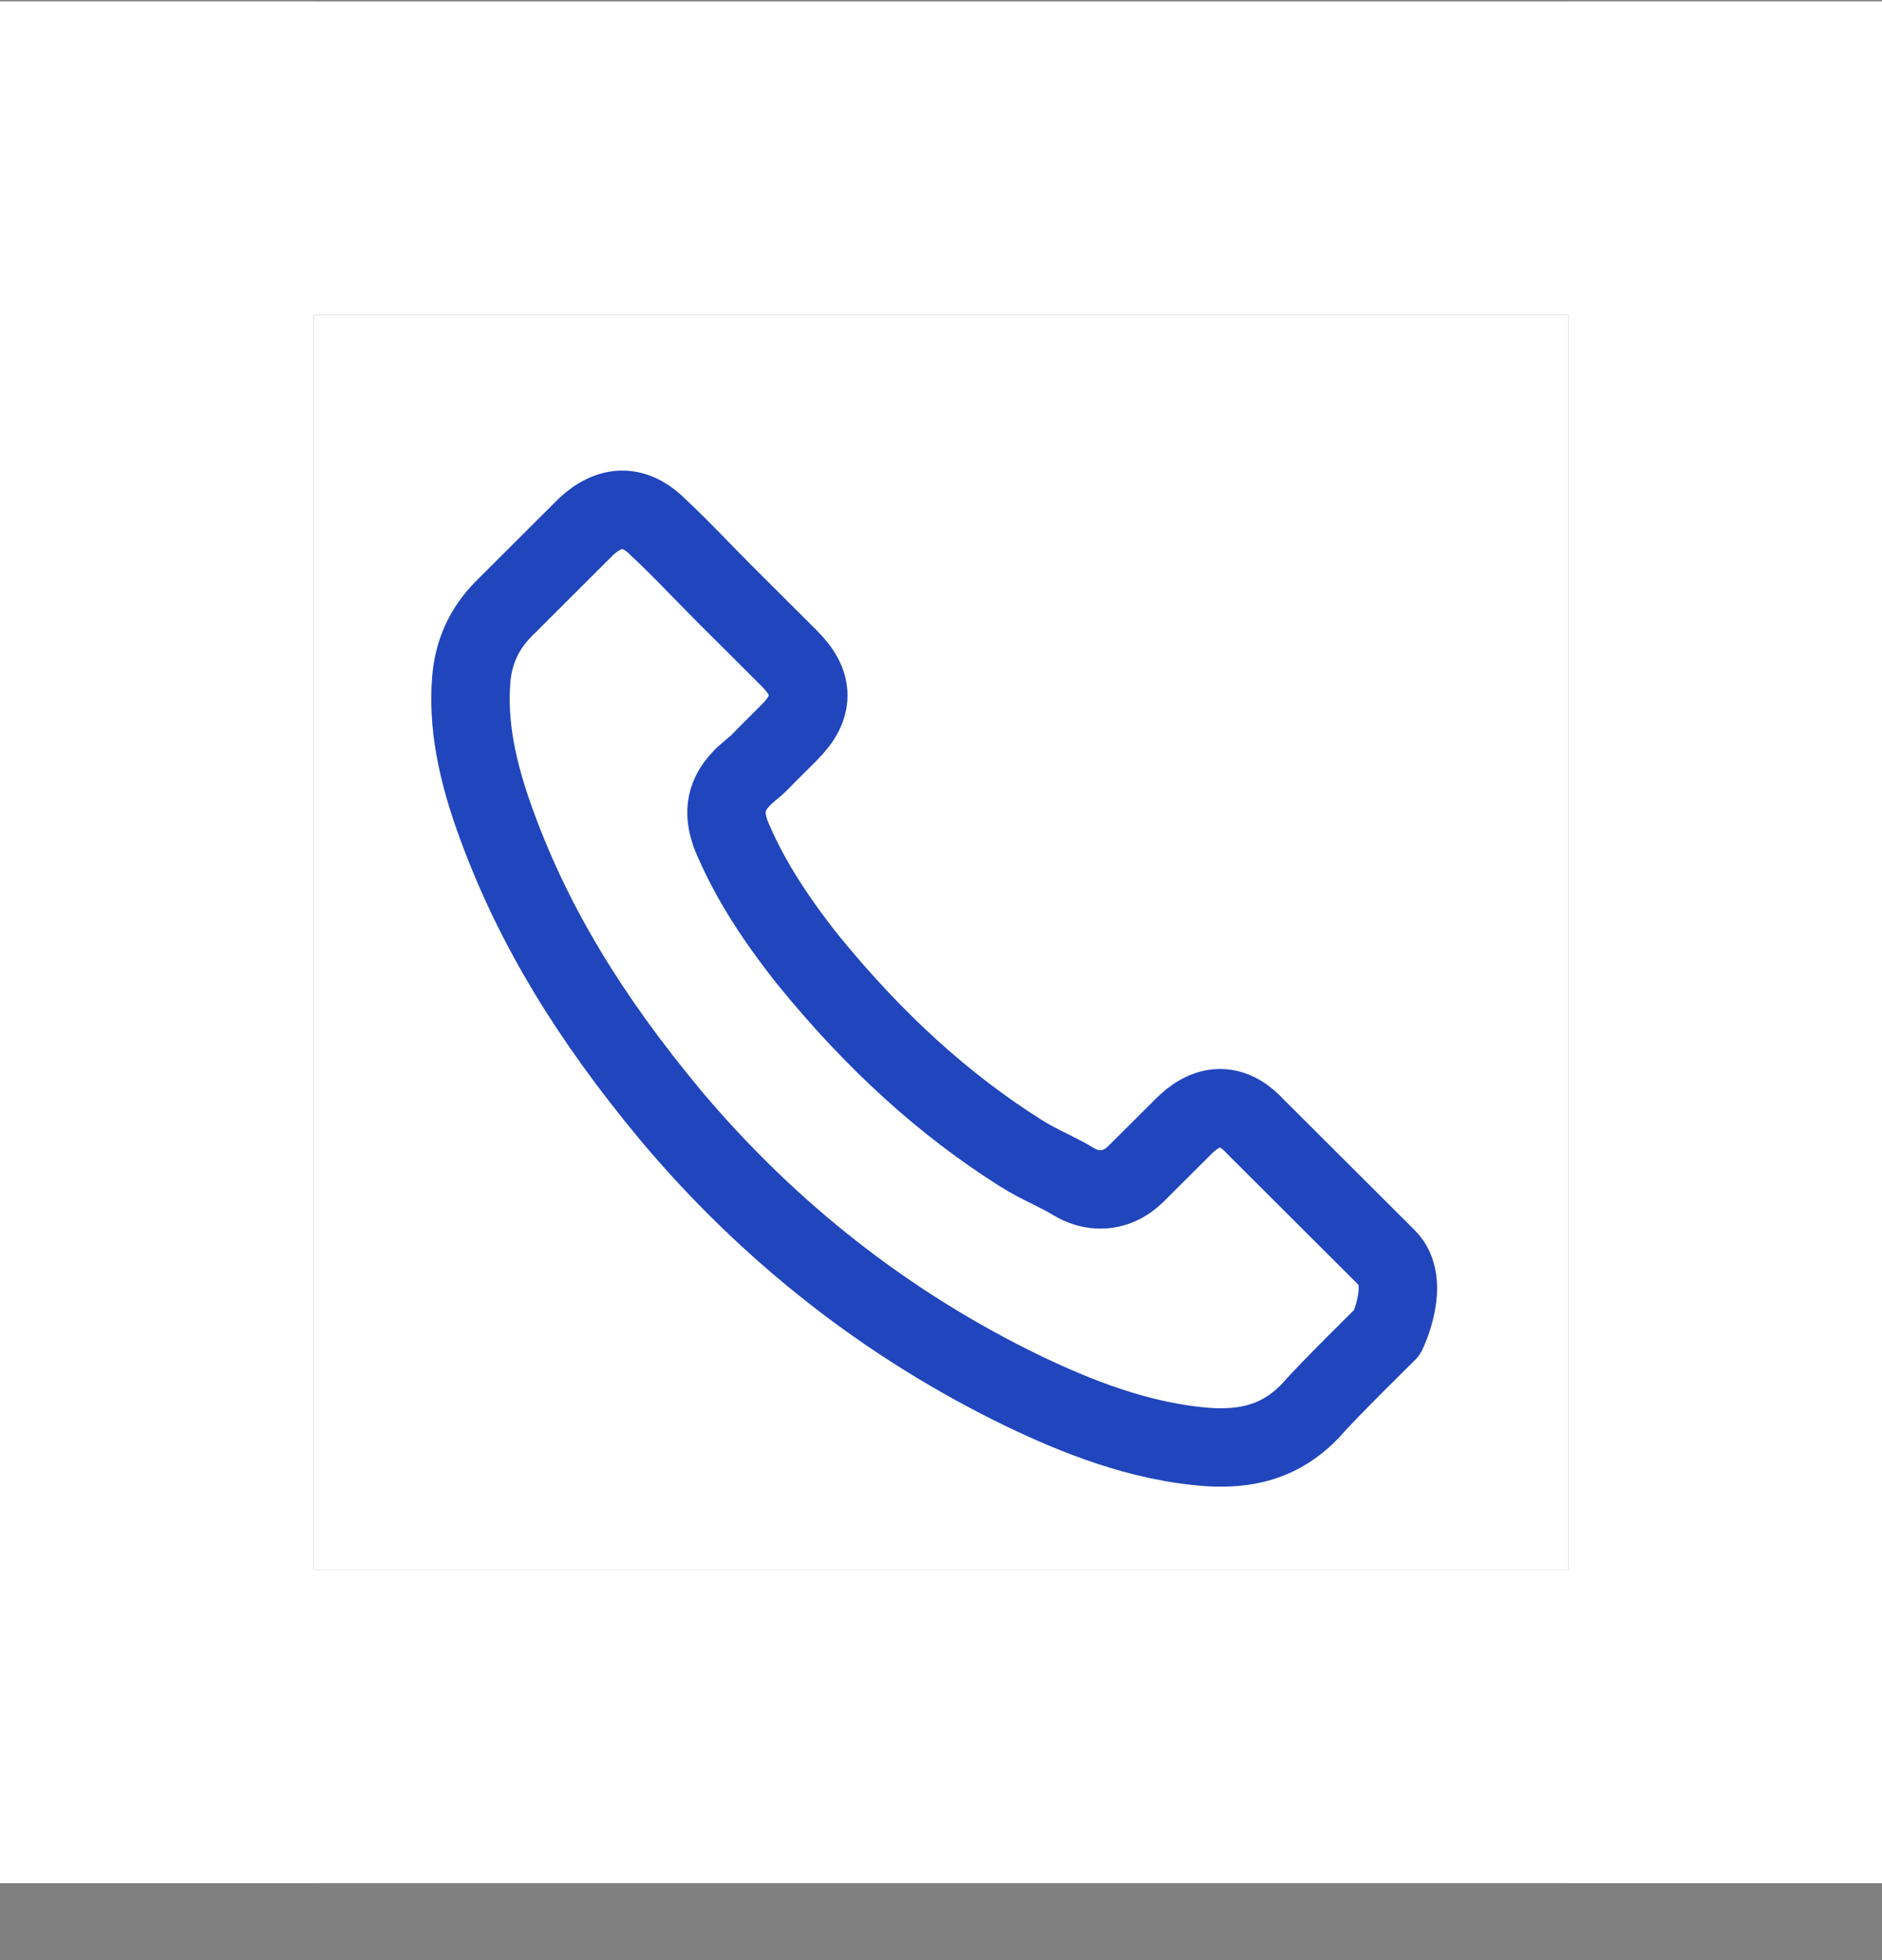
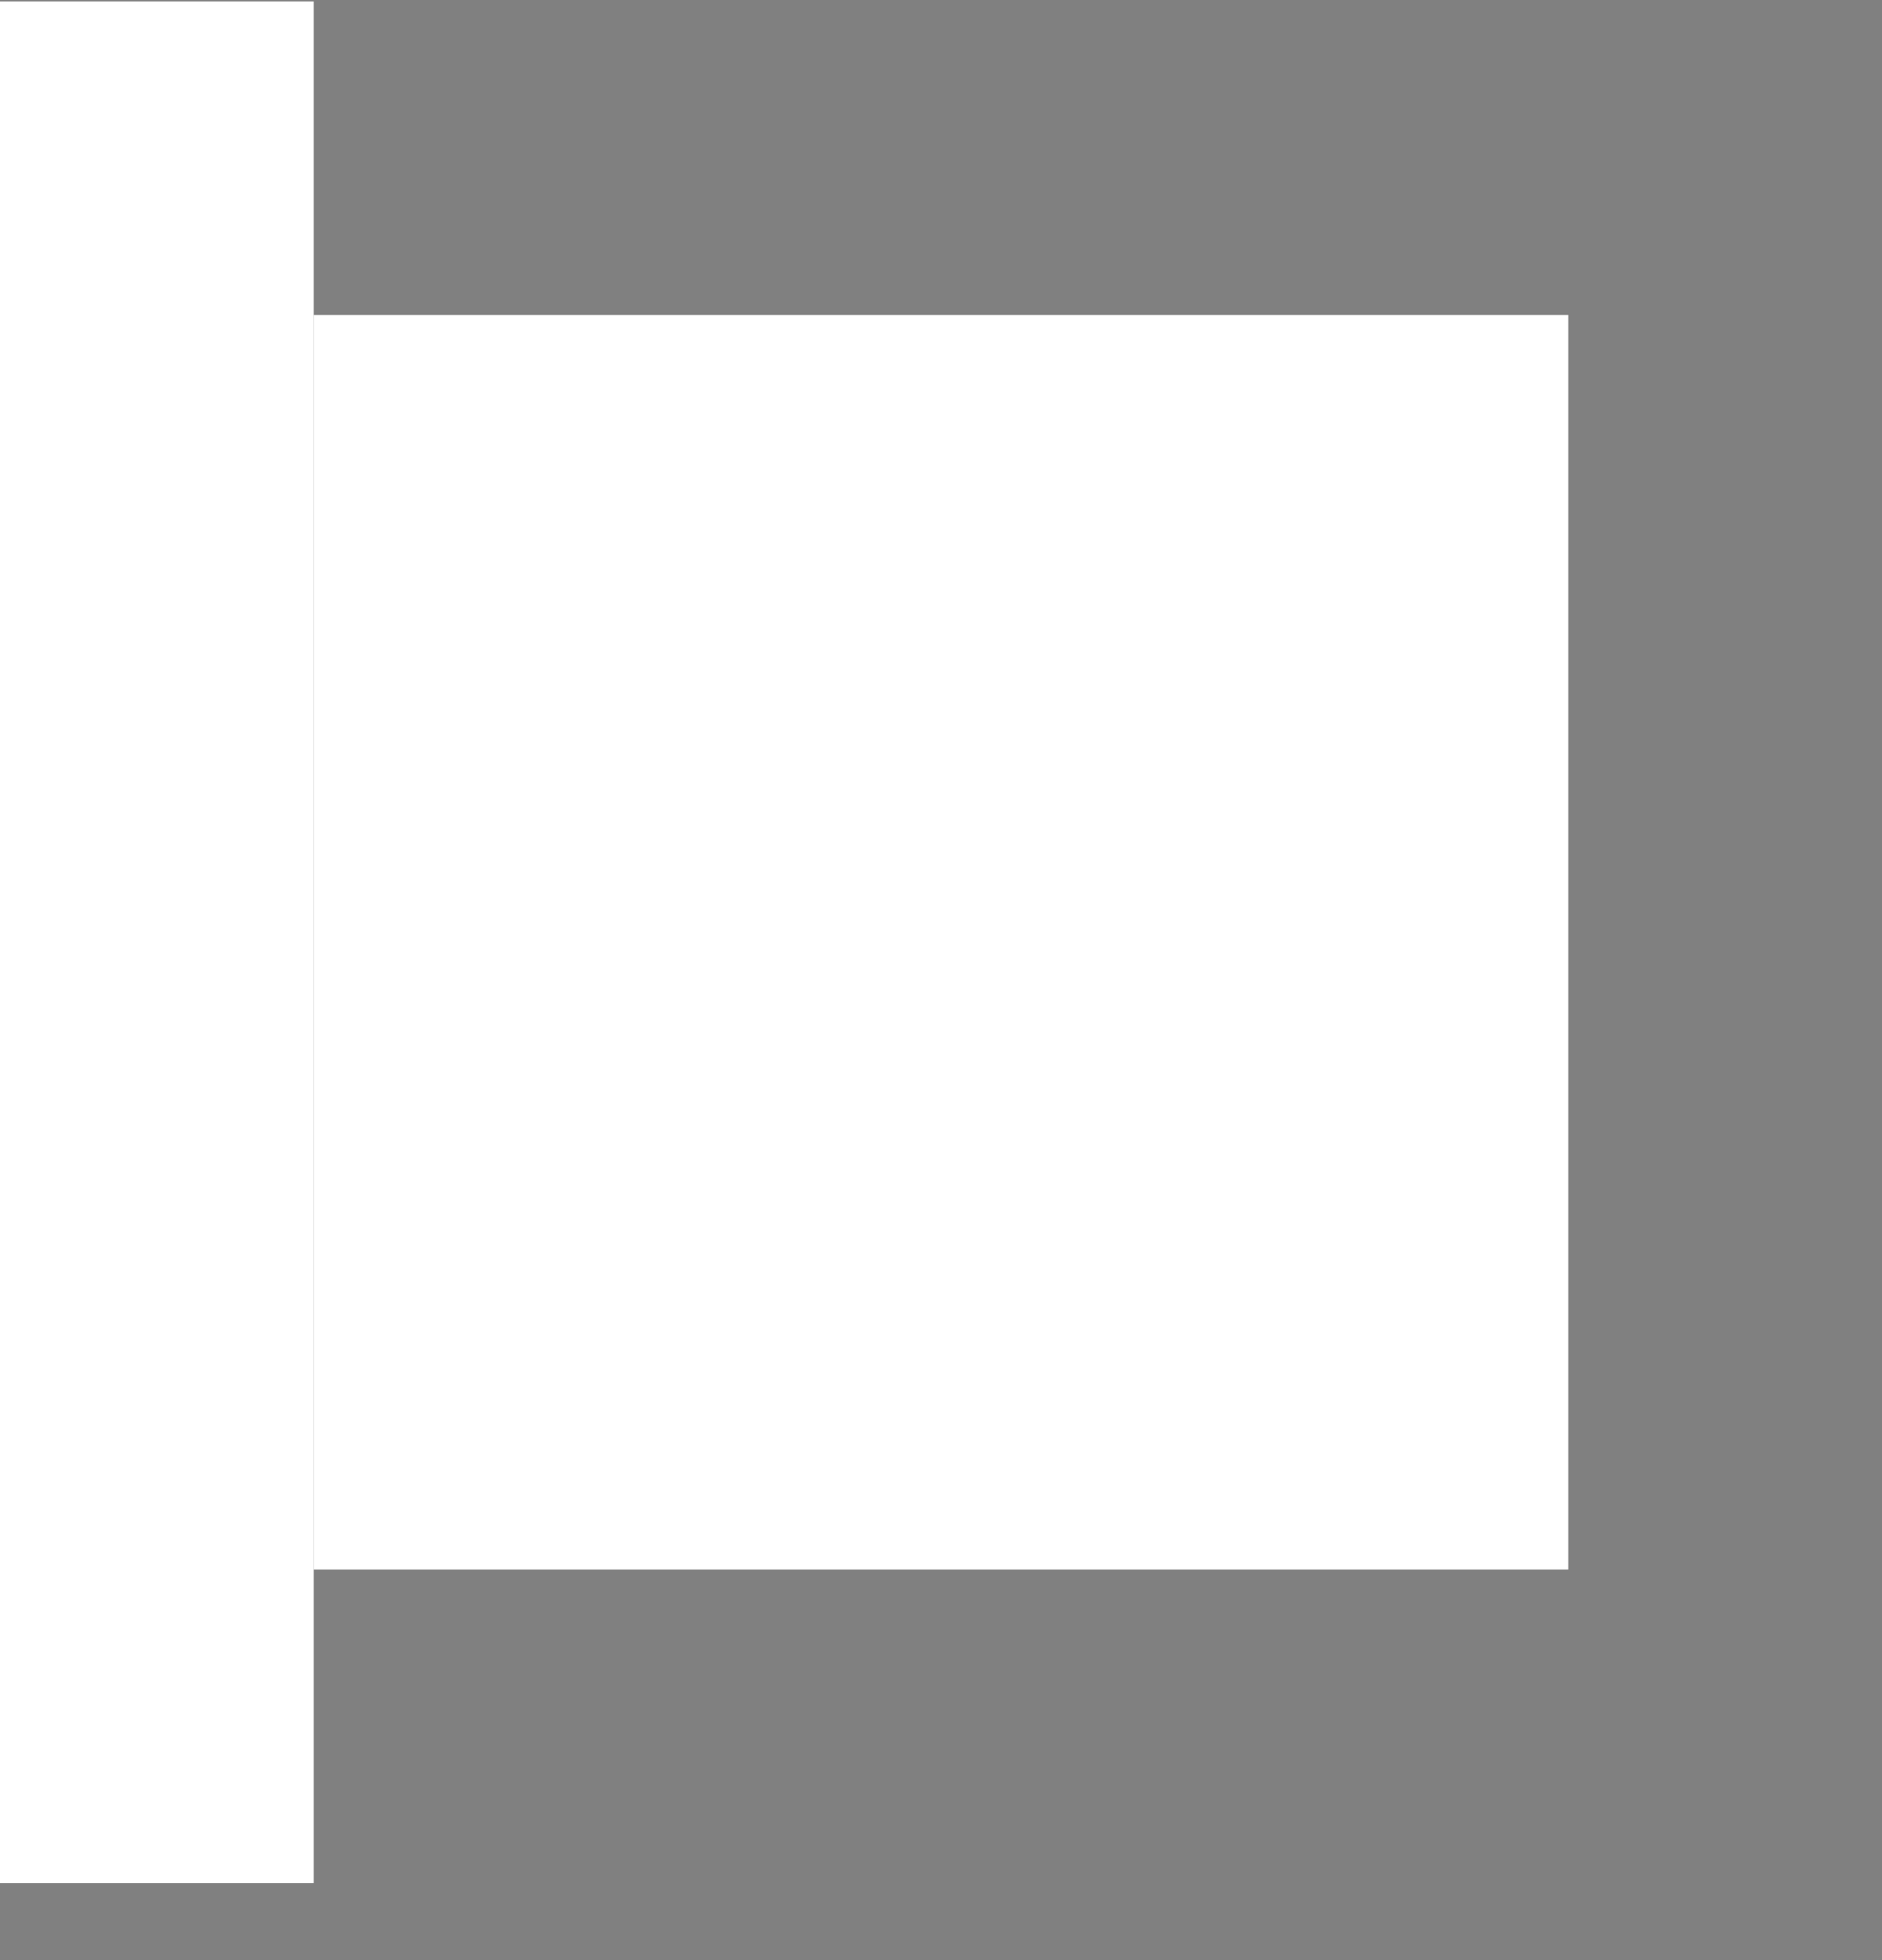
<svg xmlns="http://www.w3.org/2000/svg" width="24" height="25" viewBox="0 0 24 25" fill="none">
  <rect x="0" y="0" width="24" height="25" fill="#808080" stroke="none" />
  <rect width="16" height="16" transform="translate(4 4.018)" fill="white" />
  <rect y="0.018" width="4" height="24" fill="white" />
-   <rect x="20" y="0.018" width="4" height="24" fill="white" />
-   <rect x="24" y="0.018" width="4" height="24" transform="rotate(90 24 0.018)" fill="white" />
-   <rect x="24" y="20.018" width="4" height="24" transform="rotate(90 24 20.018)" fill="white" />
-   <path d="M17.689 16.995C17.689 16.995 16.916 17.754 16.727 17.977C16.419 18.306 16.055 18.461 15.579 18.461C15.533 18.461 15.484 18.461 15.438 18.458C14.532 18.4 13.689 18.047 13.057 17.745C11.329 16.91 9.812 15.725 8.551 14.223C7.51 12.97 6.813 11.813 6.352 10.57C6.068 9.811 5.965 9.22 6.01 8.662C6.041 8.306 6.178 8.01 6.432 7.757L7.473 6.718C7.622 6.578 7.781 6.502 7.937 6.502C8.129 6.502 8.285 6.618 8.383 6.715C8.386 6.718 8.389 6.721 8.392 6.724C8.578 6.898 8.755 7.078 8.941 7.27C9.036 7.367 9.134 7.465 9.231 7.565L10.065 8.397C10.389 8.72 10.389 9.019 10.065 9.342C9.976 9.43 9.891 9.518 9.802 9.604C9.546 9.866 9.747 9.665 9.482 9.902C9.476 9.908 9.47 9.911 9.467 9.918C9.204 10.18 9.253 10.435 9.308 10.609C9.311 10.618 9.314 10.627 9.317 10.637C9.534 11.161 9.839 11.654 10.303 12.242L10.306 12.245C11.149 13.281 12.037 14.089 13.017 14.707C13.143 14.787 13.271 14.851 13.393 14.911C13.503 14.966 13.607 15.018 13.695 15.073C13.707 15.079 13.72 15.088 13.732 15.094C13.835 15.146 13.933 15.17 14.034 15.17C14.287 15.17 14.446 15.012 14.498 14.96L15.097 14.363C15.2 14.259 15.365 14.134 15.558 14.134C15.747 14.134 15.903 14.253 15.997 14.357C16 14.36 16 14.36 16.003 14.363L17.686 16.042C18 16.353 17.689 16.995 17.689 16.995Z" stroke="#2045BC" stroke-linecap="round" stroke-linejoin="round" />
</svg>